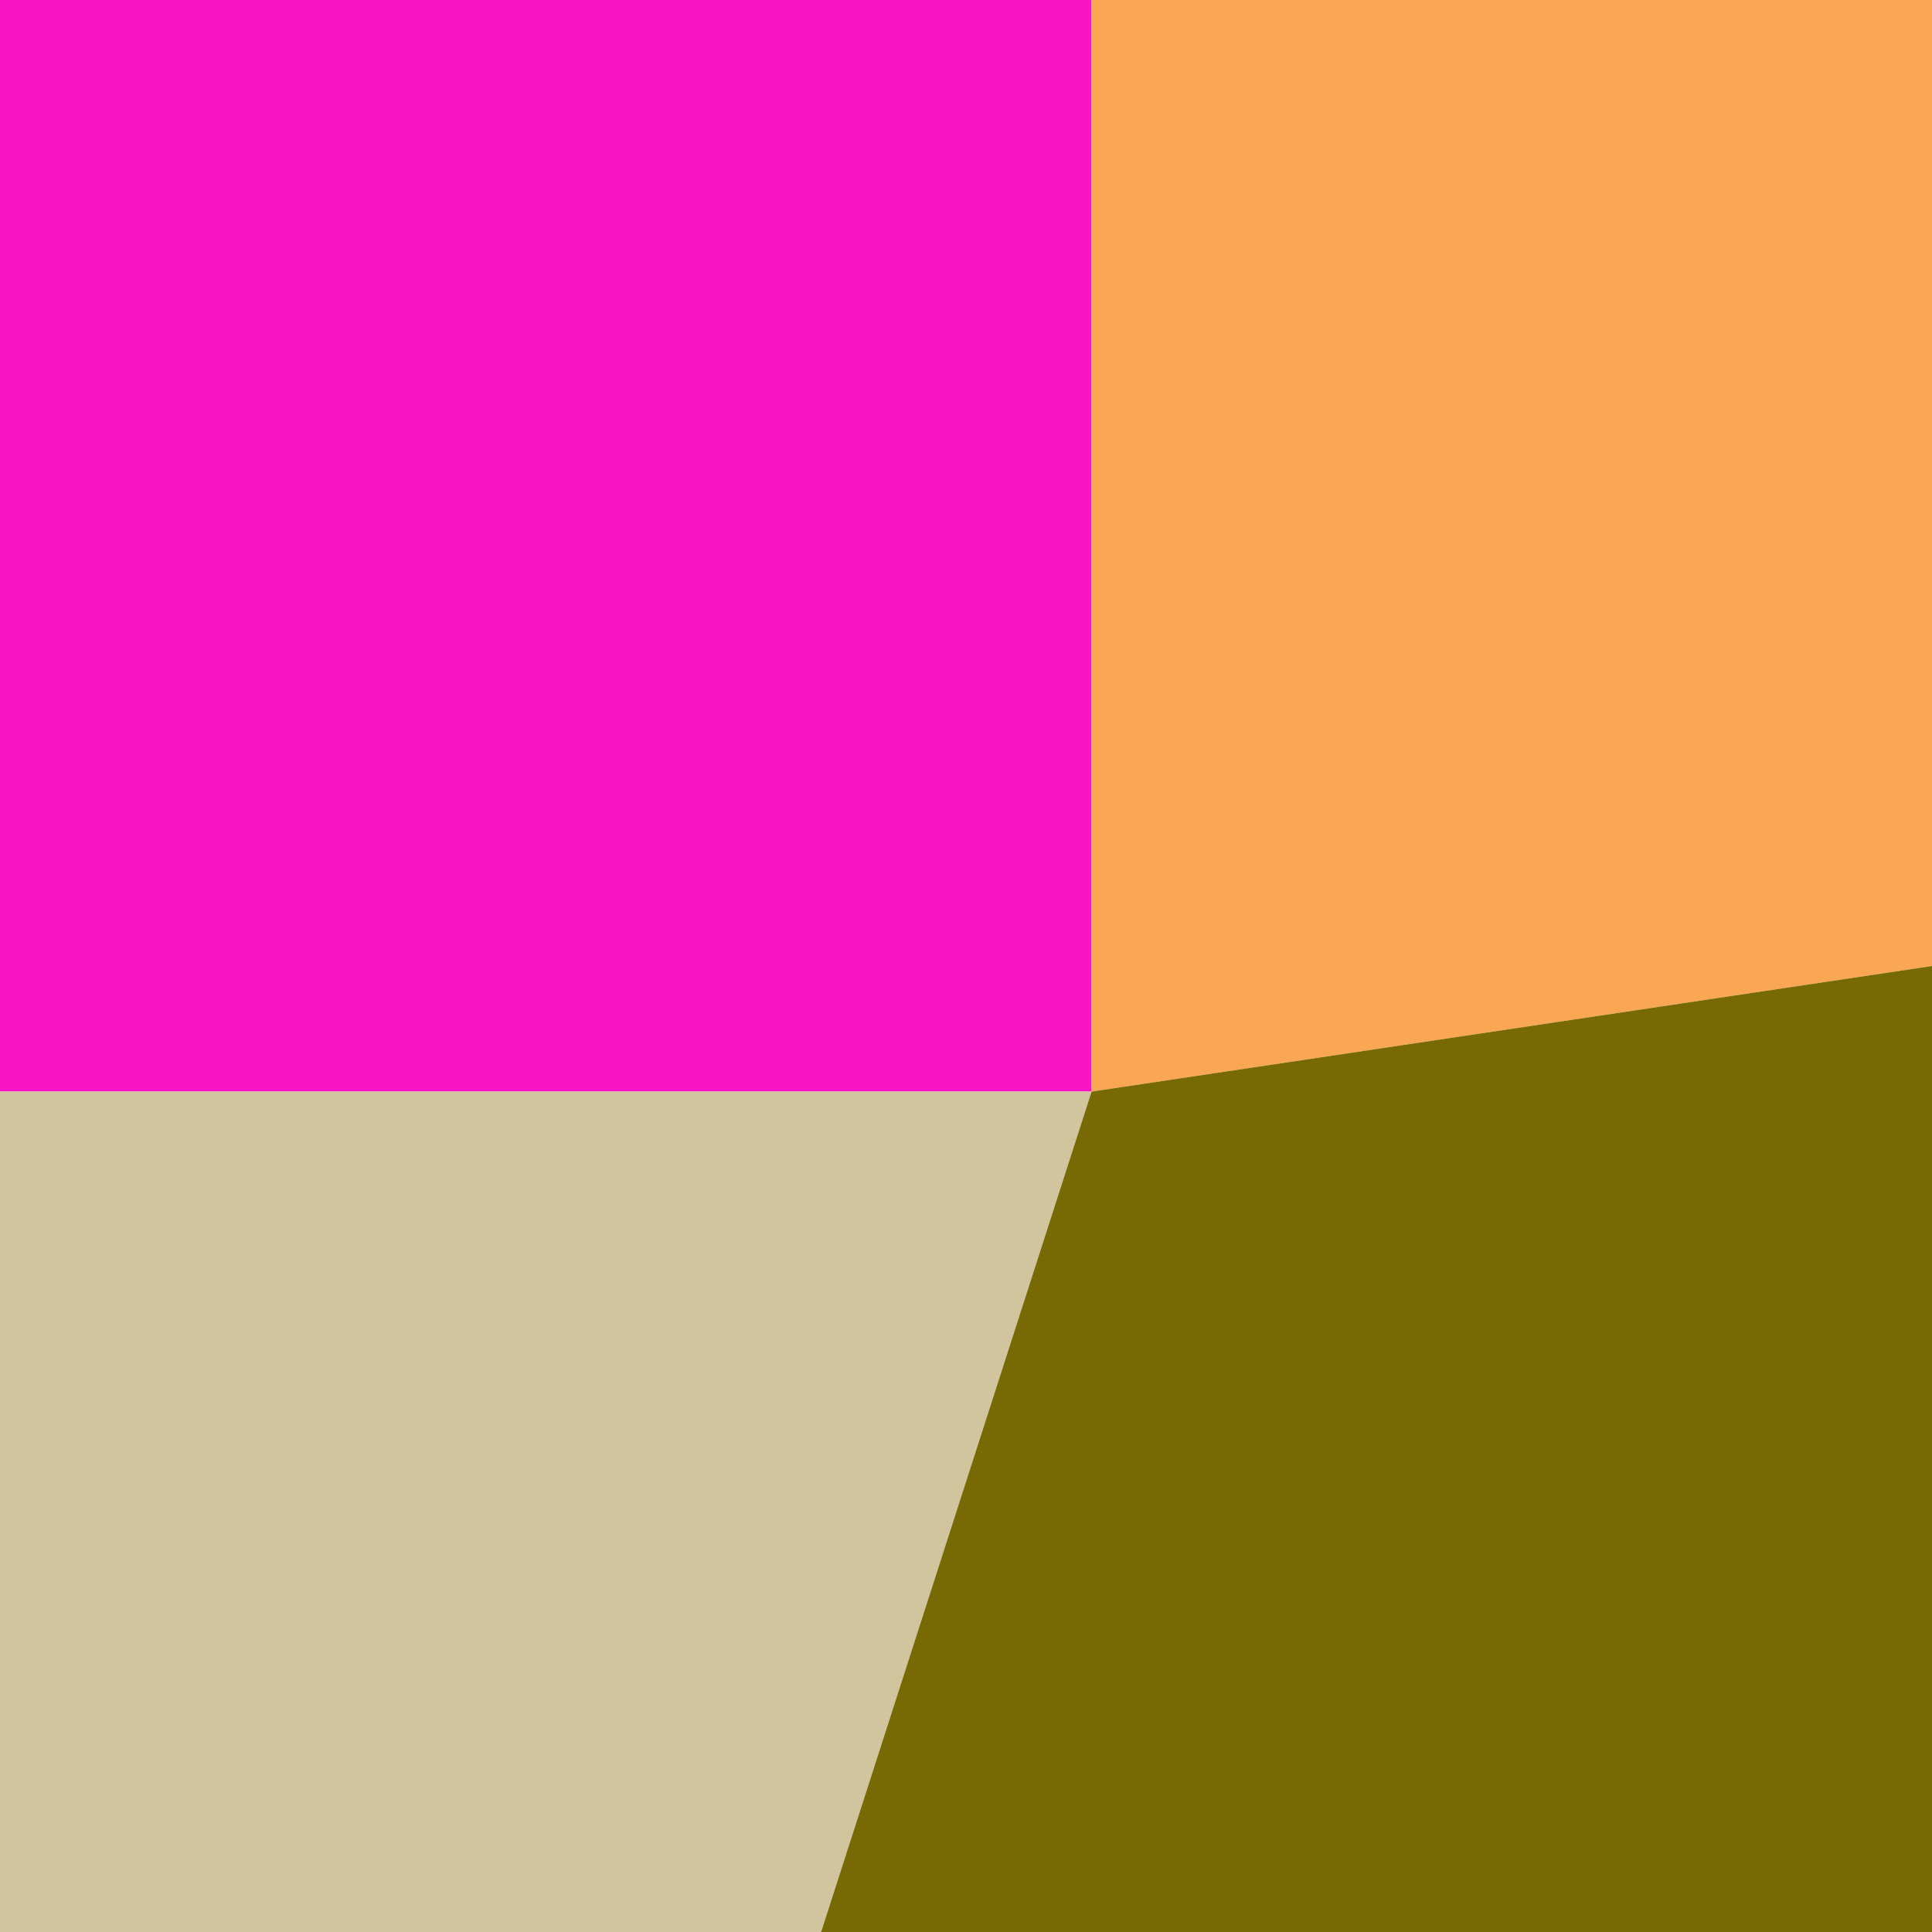
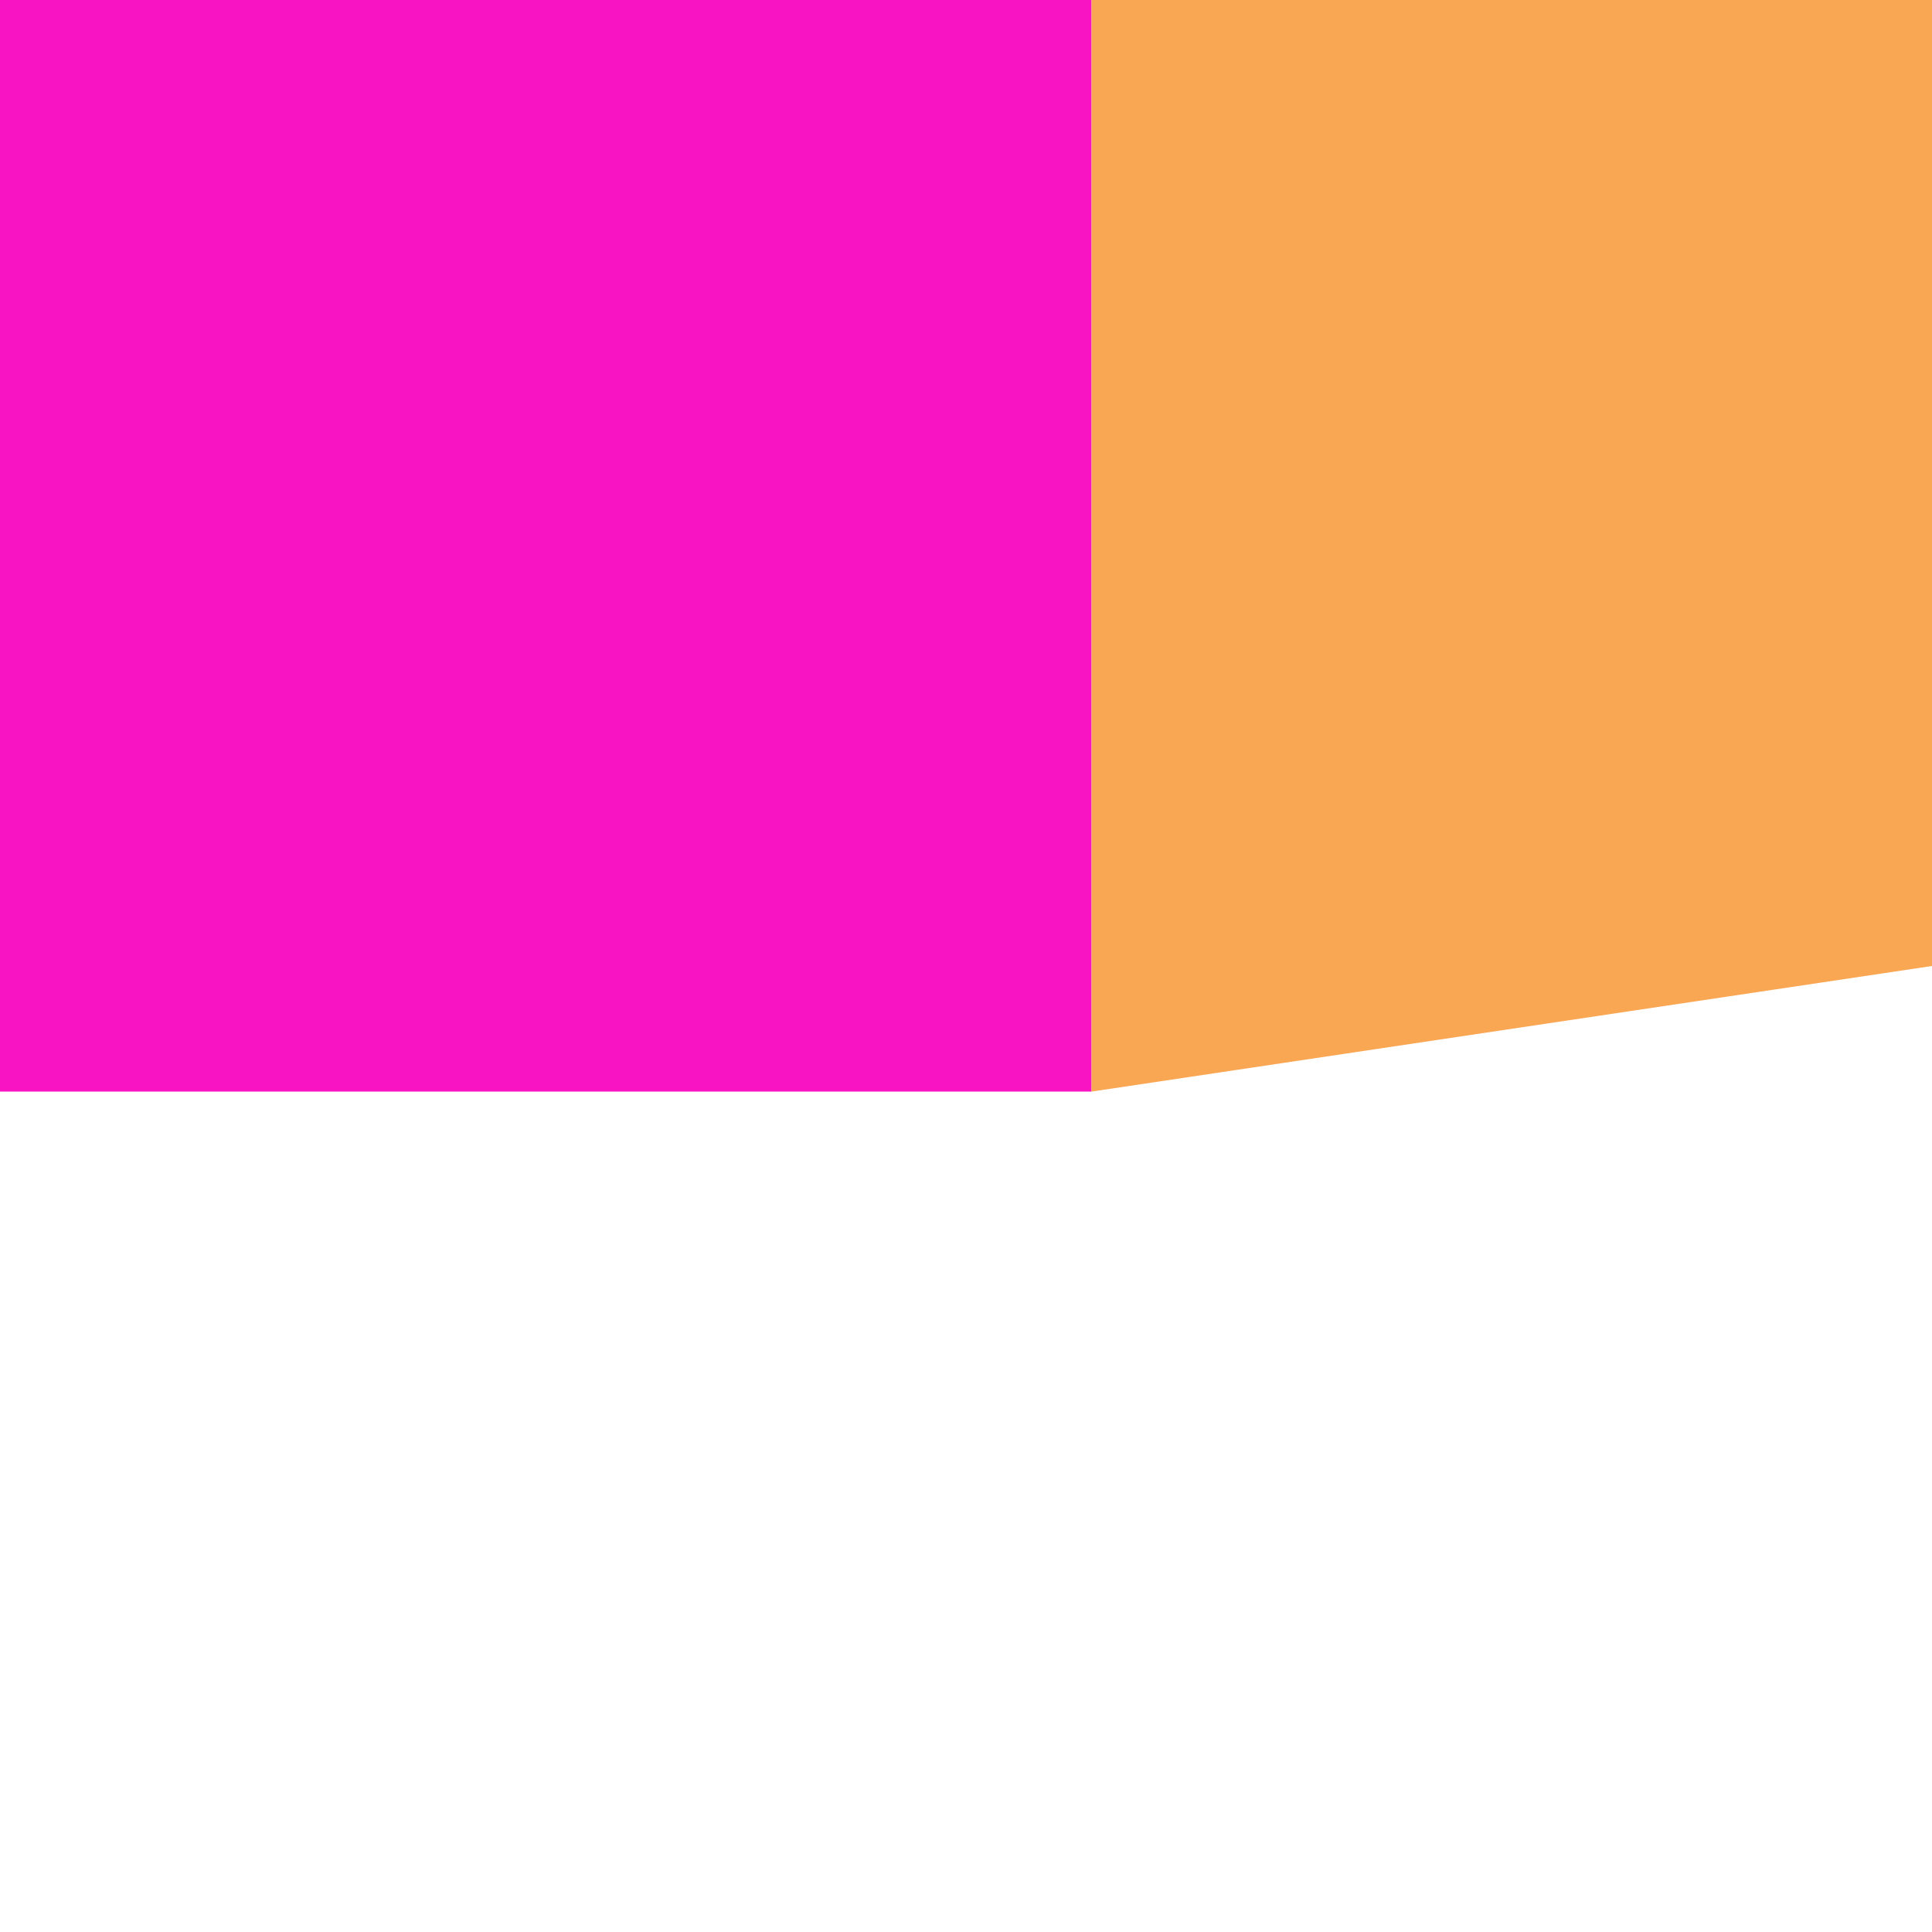
<svg xmlns="http://www.w3.org/2000/svg" width="1000" height="1000" viewBox="0 0 1000 1000">
  <polyline points="0 0 565 0 565 565 0 565" stroke-linejoin="round" stroke-linecap="round" fill="#F814C3" stroke="#000000" stroke-width="0" />
  <polyline points="565 0 1000 0 1000 500 565 565" stroke-linejoin="round" stroke-linecap="round" fill="#FAA753" stroke="#000000" stroke-width="0" />
-   <polyline points="0 565 565 565 425 1000 0 1045" stroke-linejoin="round" stroke-linecap="round" fill="#D1C59E" stroke="#000000" stroke-width="0" />
-   <polyline points="565 565 1000 500 1000 1000 425 1000" stroke-linejoin="round" stroke-linecap="round" fill="#776904" stroke="#000000" stroke-width="0" />
</svg>